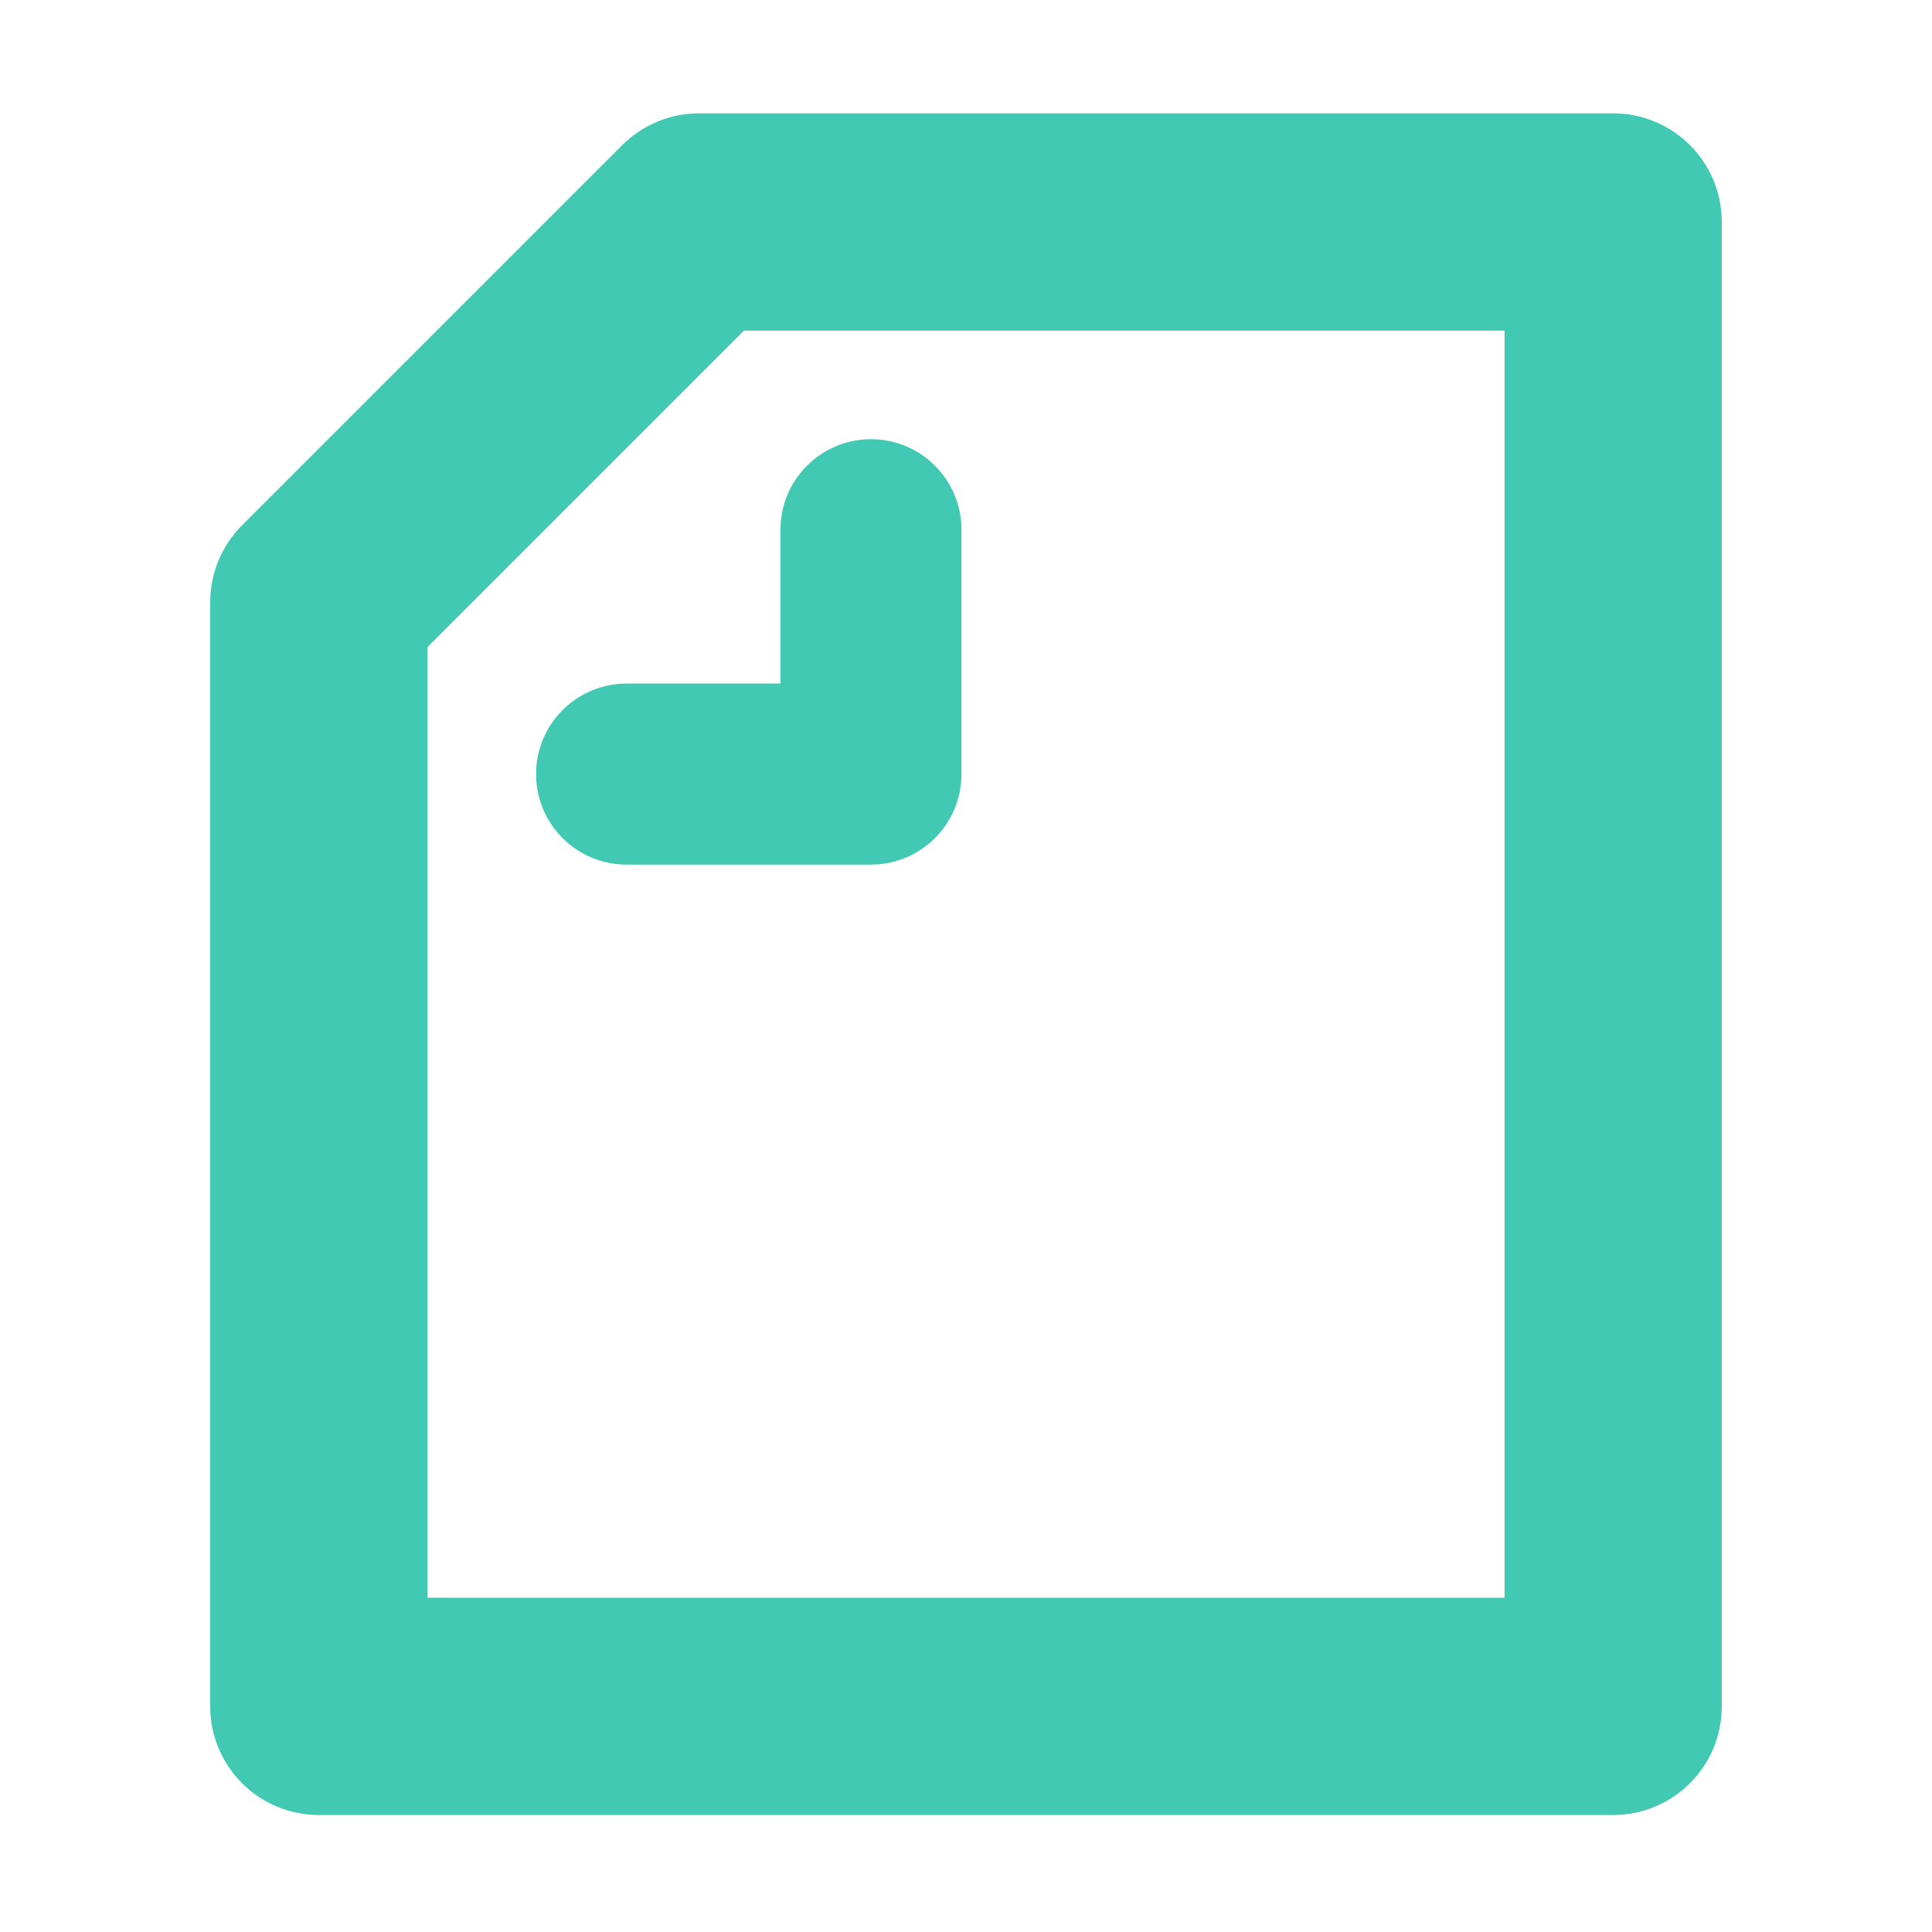
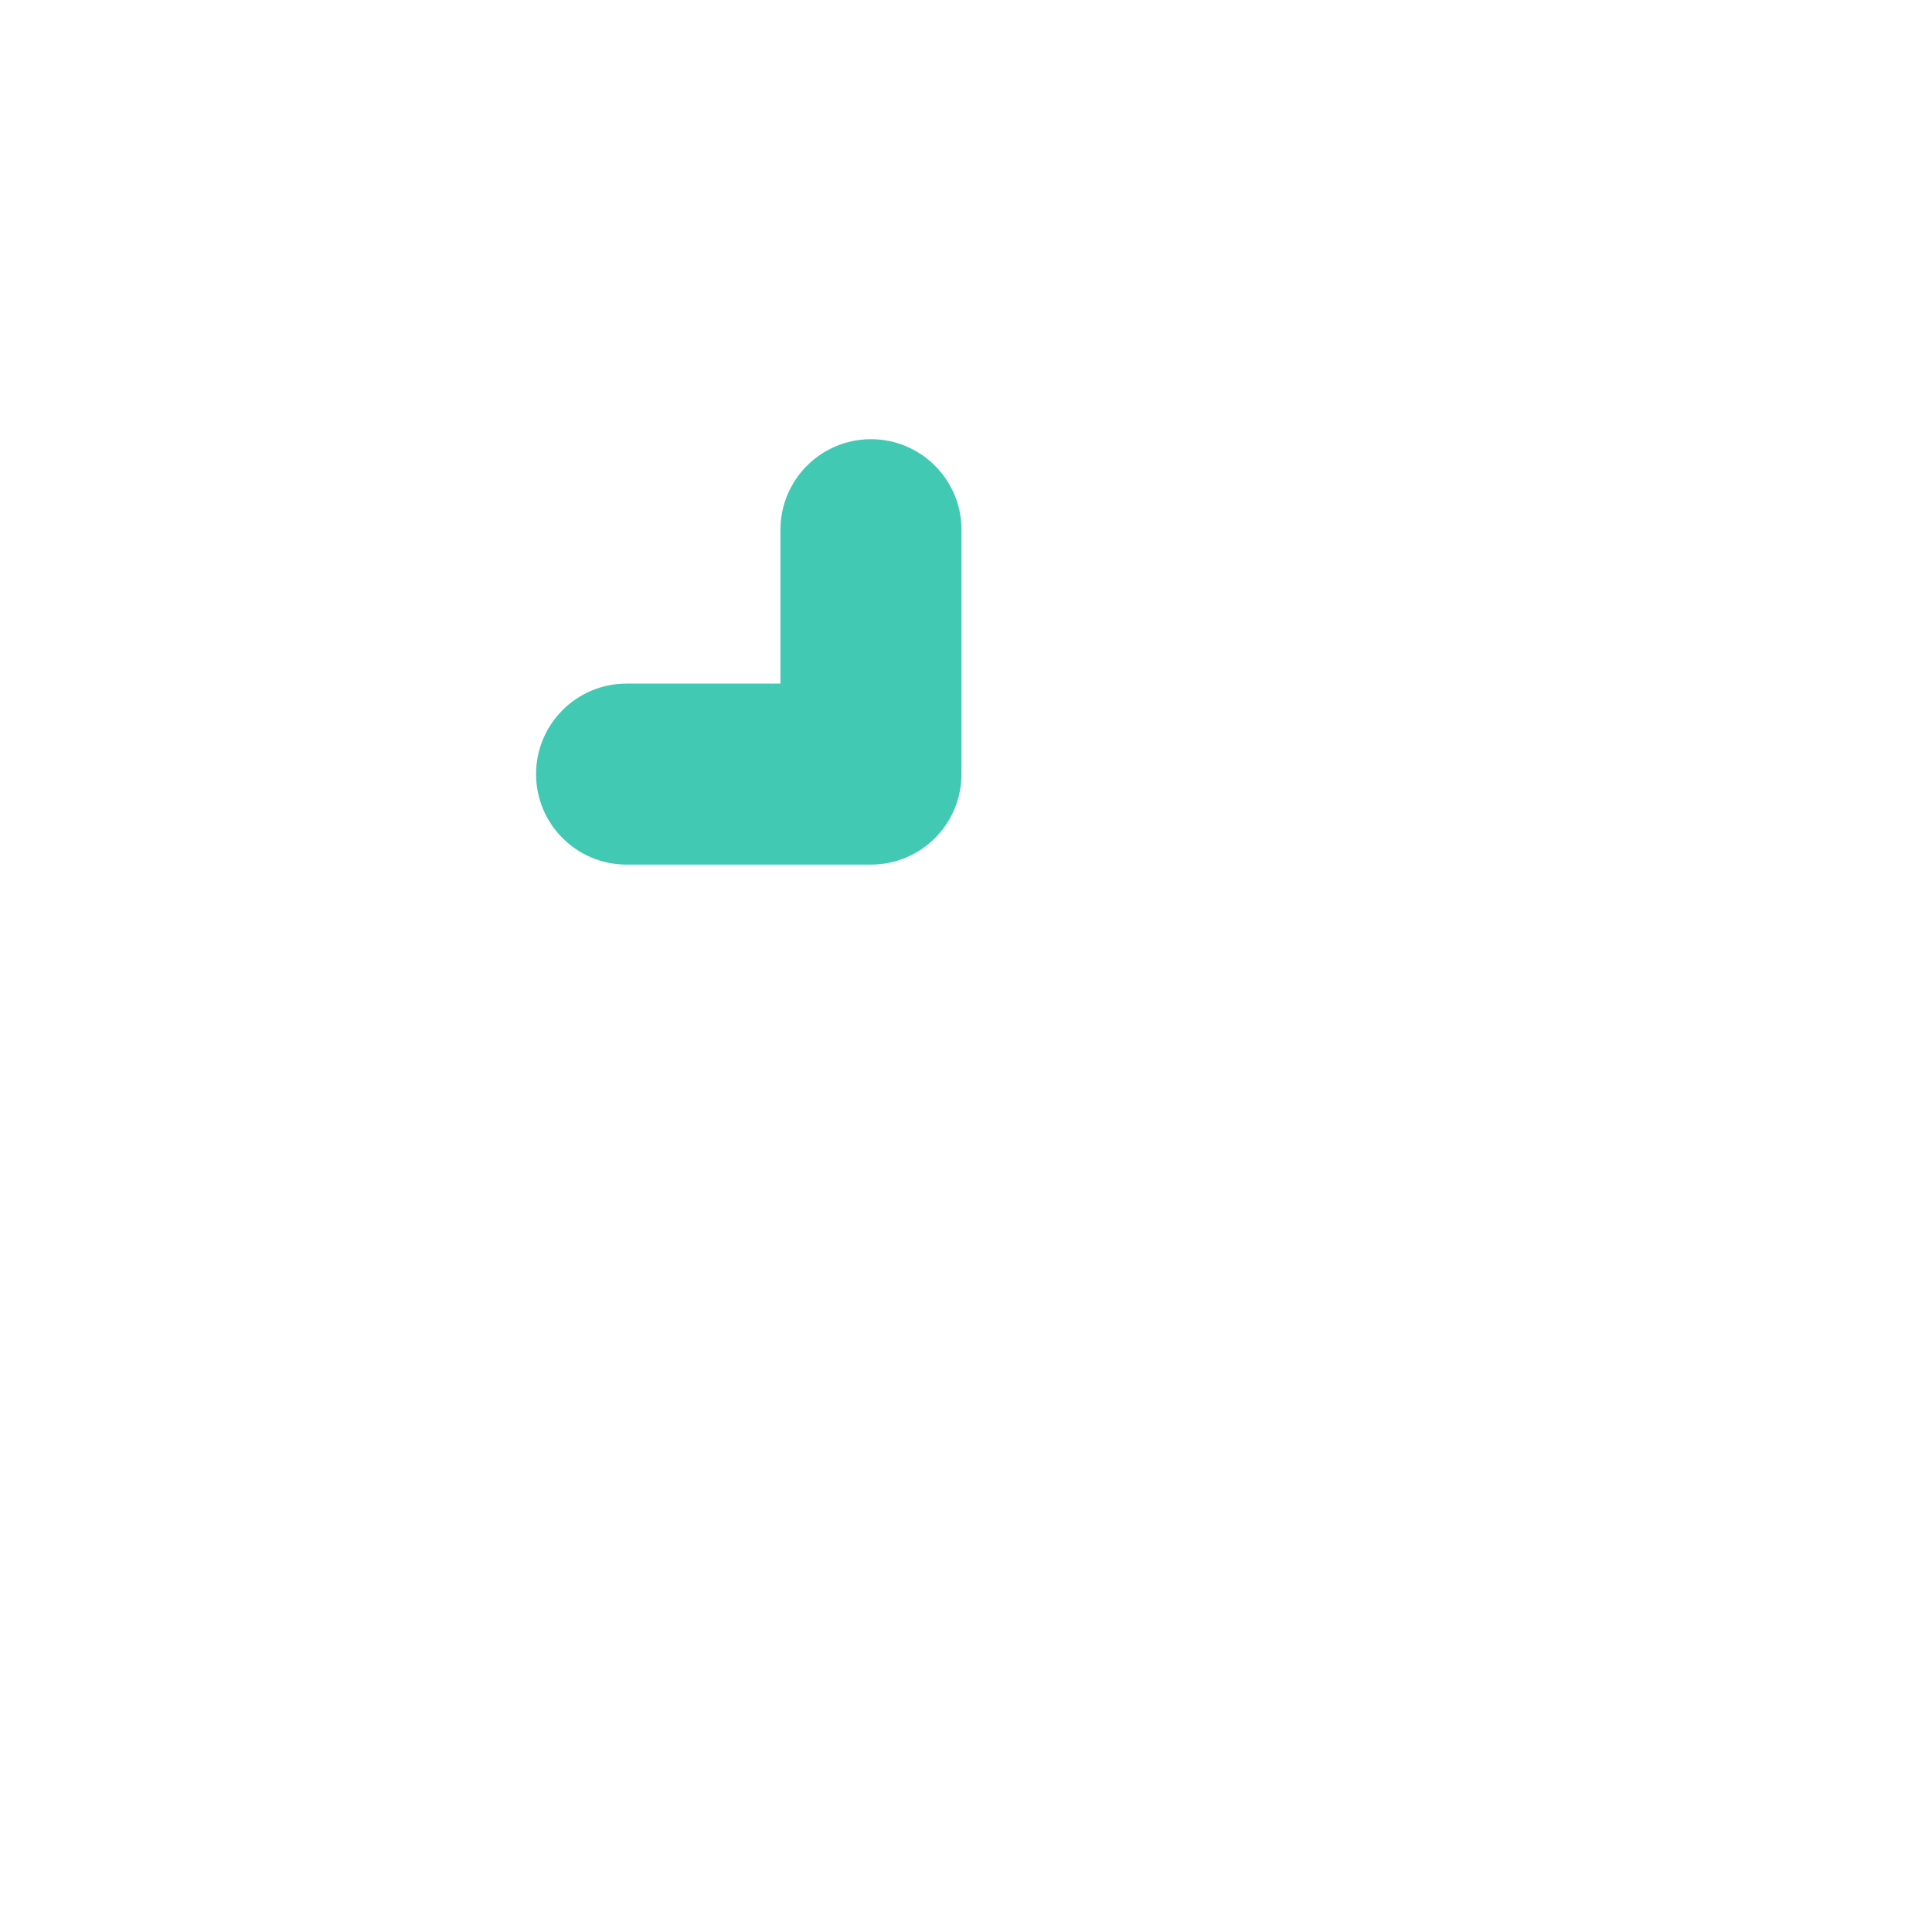
<svg xmlns="http://www.w3.org/2000/svg" version="1.1" id="_x32_" x="0px" y="0px" width="511.98px" height="512.012px" viewBox="0 0 511.98 512.012" enable-background="new 0 0 511.98 512.012" xml:space="preserve">
-   <path fill="#41C9B4" d="M427.49,480.974h-343c-15.896,0-28.783-12.887-28.783-28.783V159.562c0-7.634,3.033-14.955,8.431-20.353  L164.879,38.468c5.397-5.397,12.719-8.43,20.353-8.43H427.49c15.896,0,28.783,12.887,28.783,28.783V452.19  C456.273,468.087,443.386,480.974,427.49,480.974z M113.274,423.407h285.433V87.604H197.154l-83.88,83.88V423.407z" />
  <path fill="#41C9B4" d="M230.805,229.121h-64.762c-13.247,0-23.986-10.739-23.986-23.986s10.739-23.986,23.986-23.986h40.776  v-40.776c0-13.247,10.739-23.986,23.986-23.986s23.986,10.739,23.986,23.986v64.762  C254.791,218.382,244.052,229.121,230.805,229.121z" />
</svg>